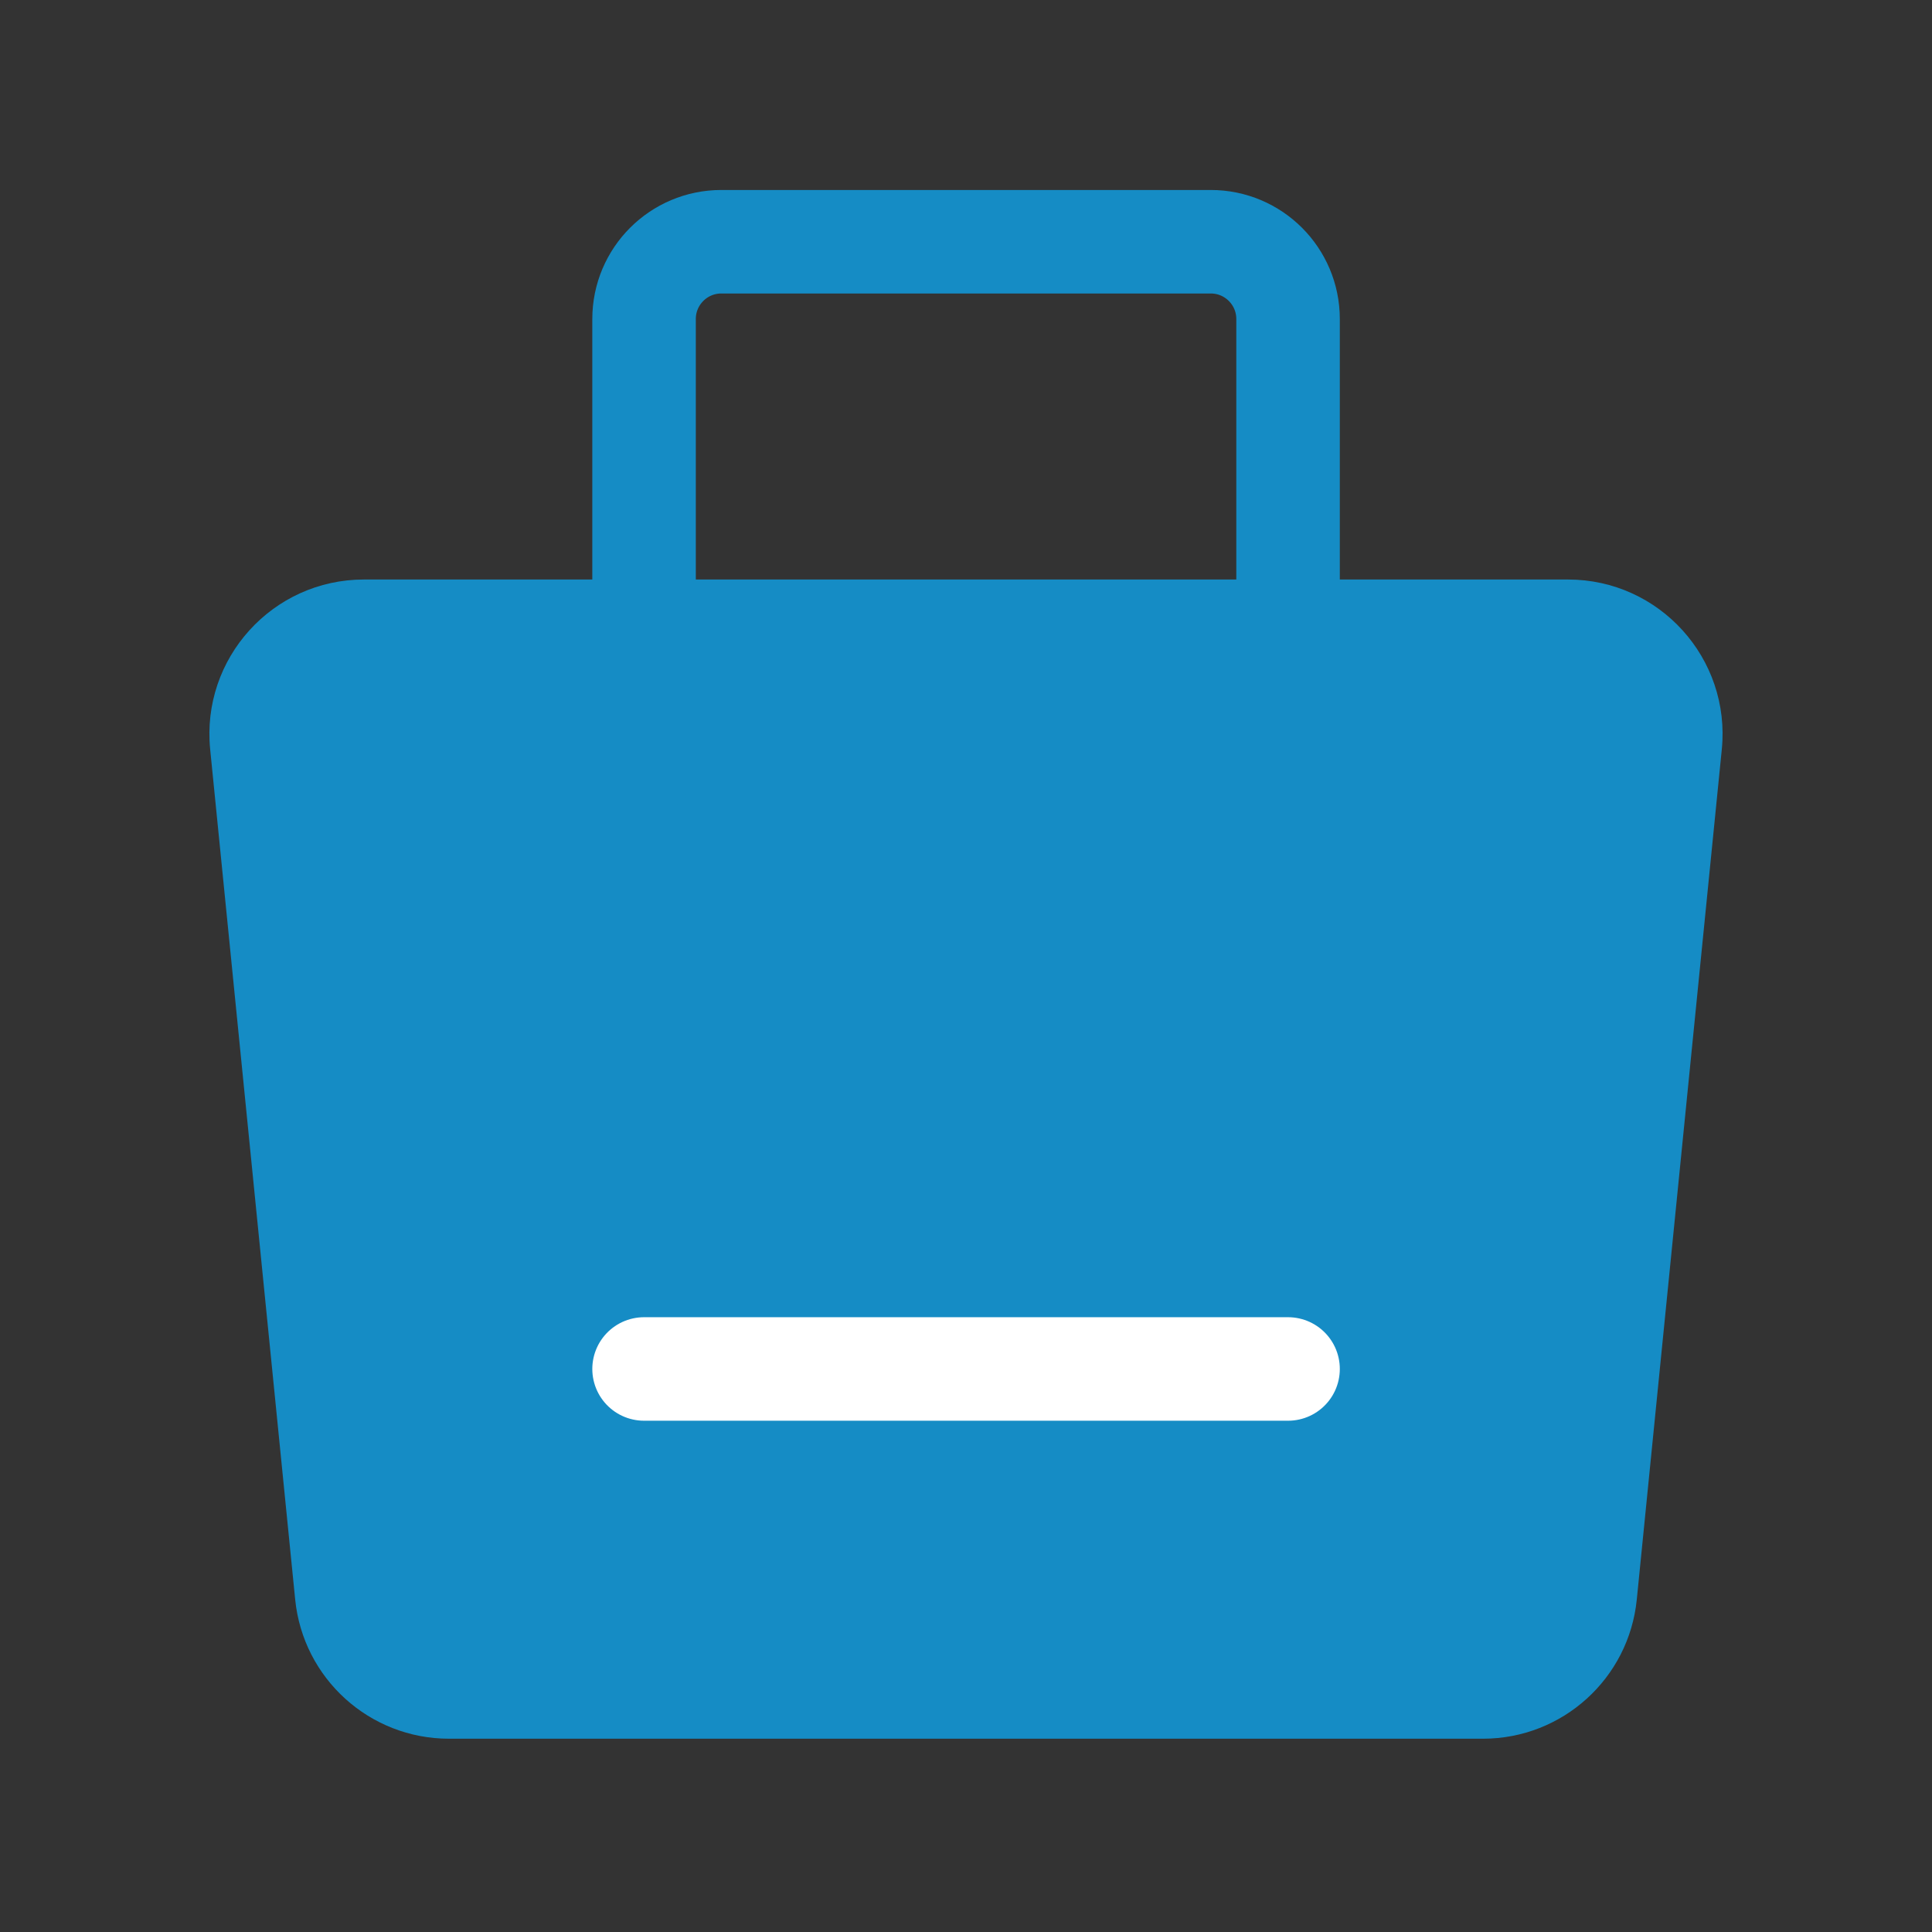
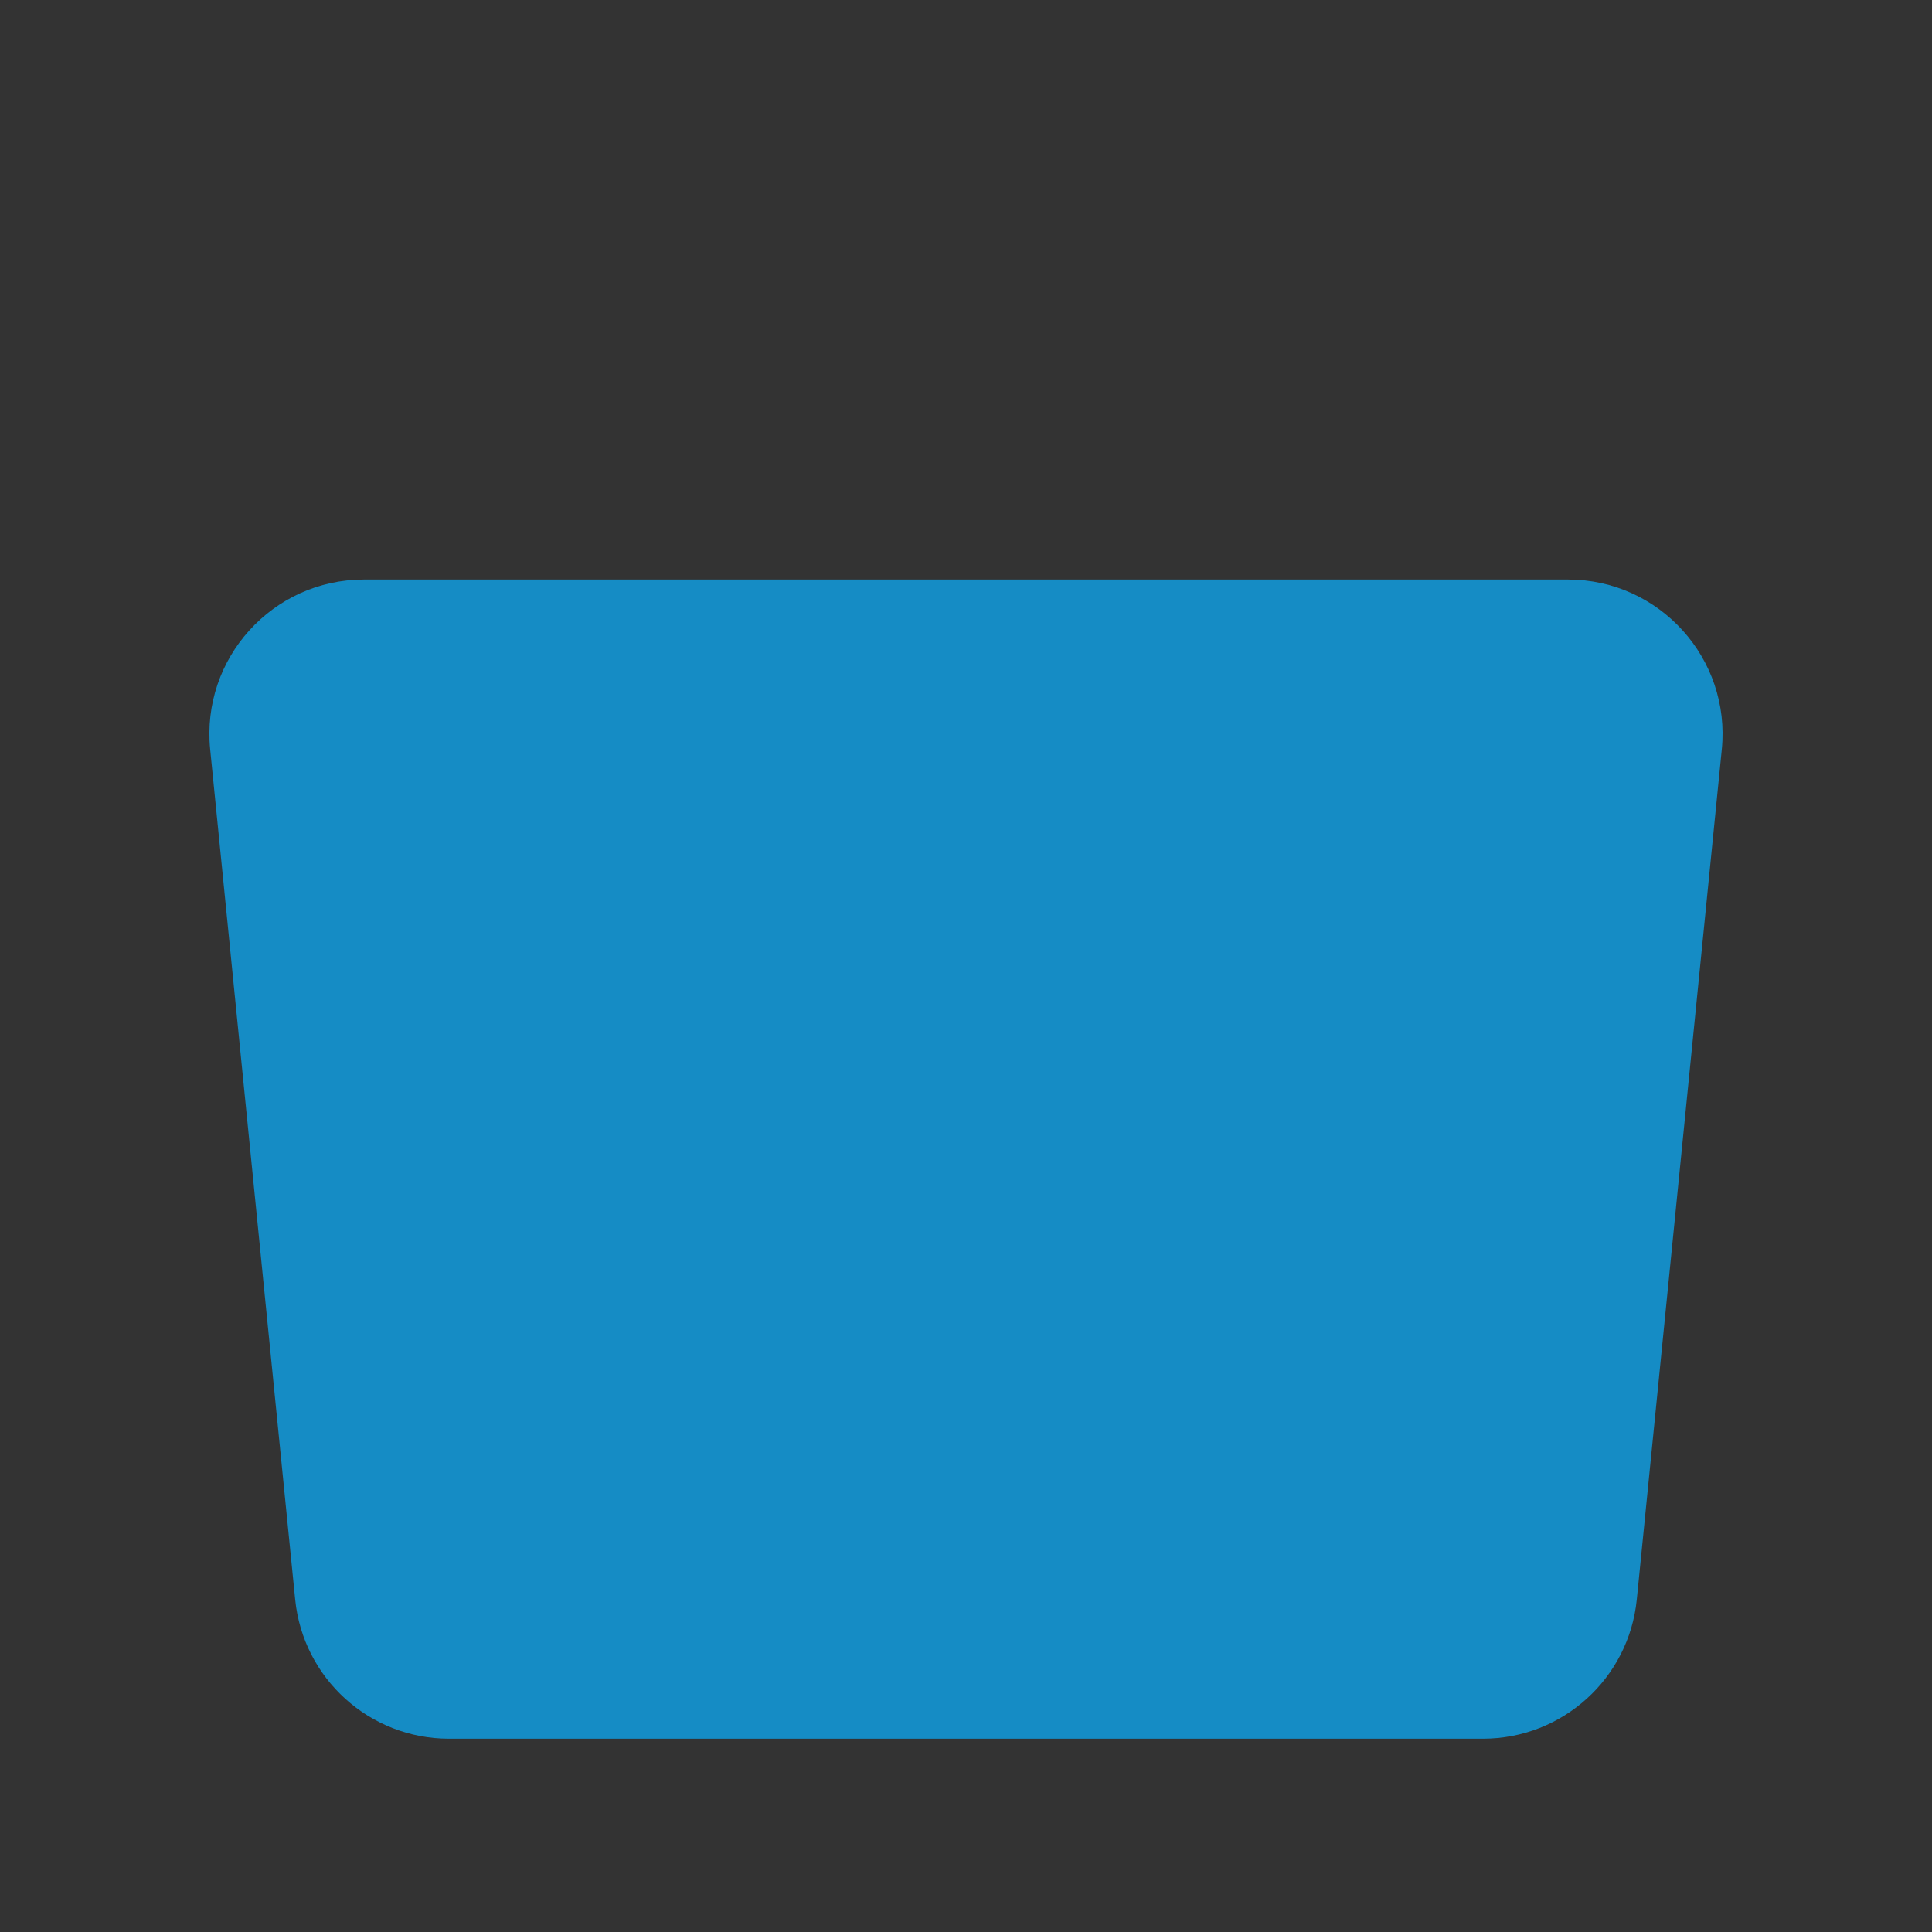
<svg xmlns="http://www.w3.org/2000/svg" fill="none" viewBox="0 0 66 66" height="66" width="66">
  <rect x="0" y="0" width="66" height="66" fill="#333333" stroke="none" />
  <path fill="#158CC5" d="M7.18 25.602C6.869 22.494 9.31 19.797 12.434 19.797H53.565C56.689 19.797 59.13 22.494 58.819 25.602L55.915 54.642C55.645 57.341 53.374 59.397 50.661 59.397H15.338C12.625 59.397 10.354 57.341 10.084 54.642L7.18 25.602Z" />
-   <path stroke-linejoin="round" stroke-linecap="round" stroke-width="3.536" stroke="#158CC5" d="M22.002 26.133V10.898C22.002 9.44 23.184 8.258 24.642 8.258H41.362C42.82 8.258 44.002 9.44 44.002 10.898V26.133" />
-   <path stroke-linecap="round" stroke-width="3.536" stroke="white" d="M22.002 46.766H44.002" />
</svg>